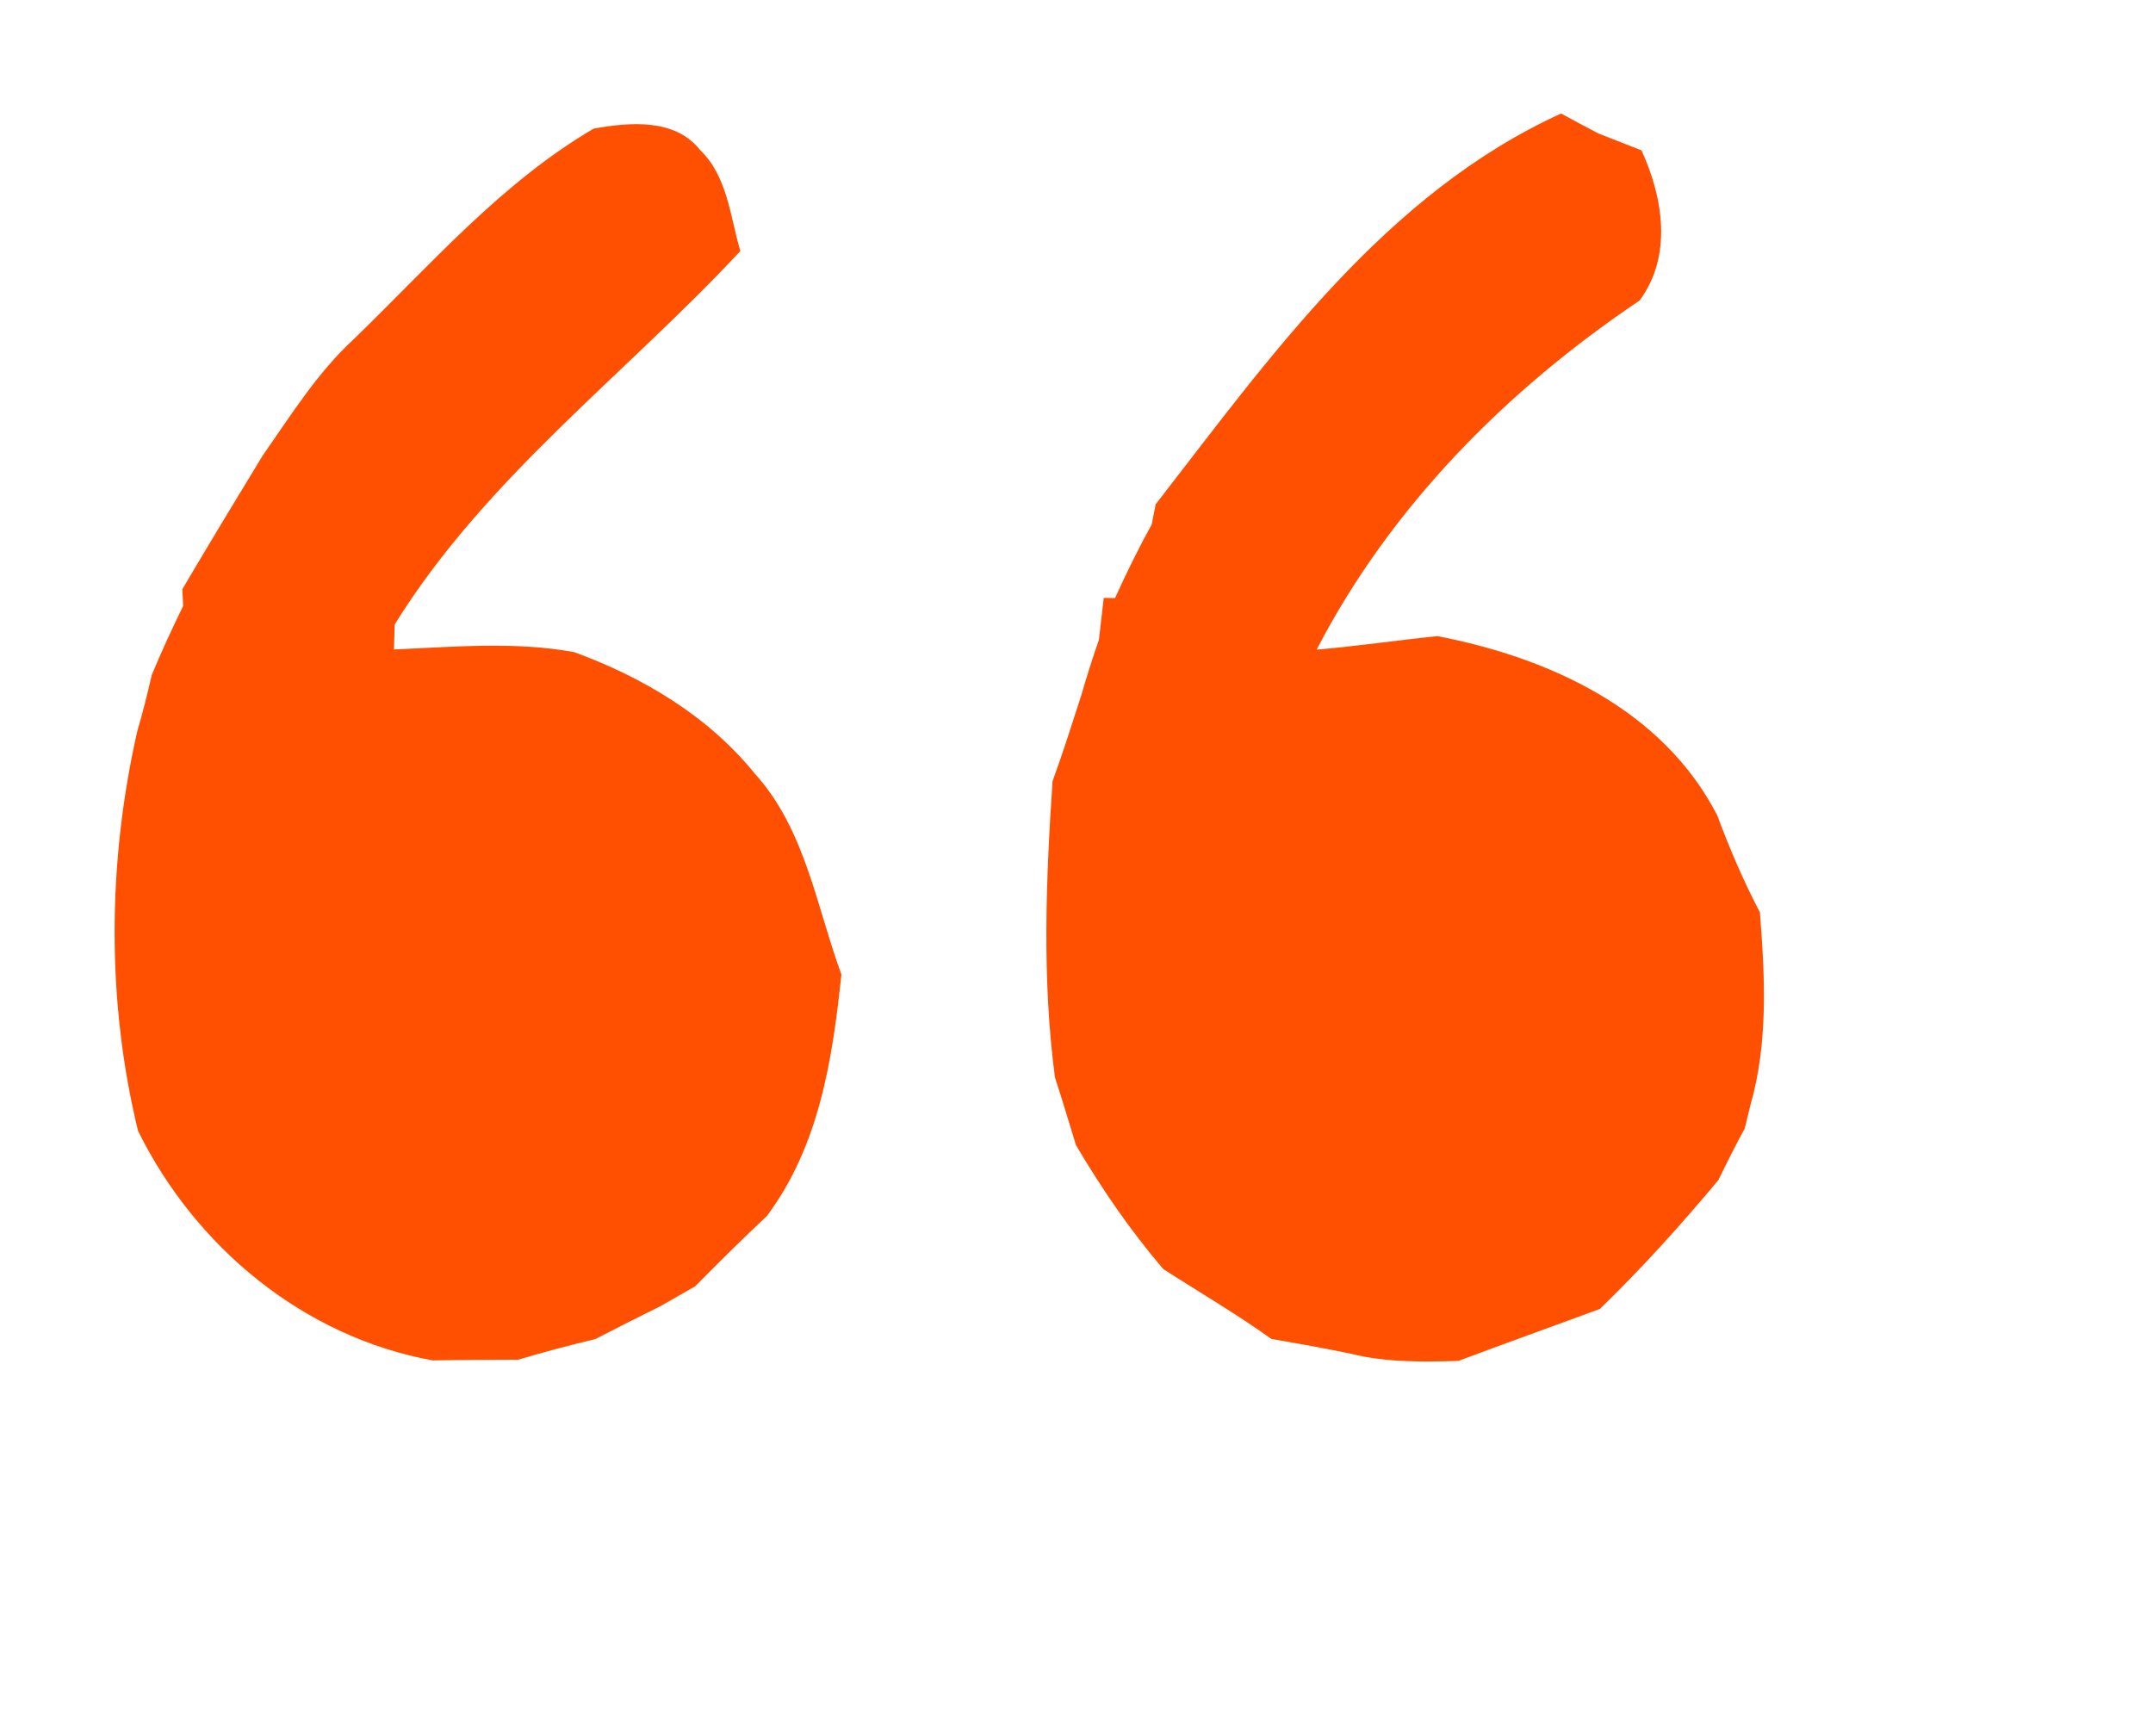
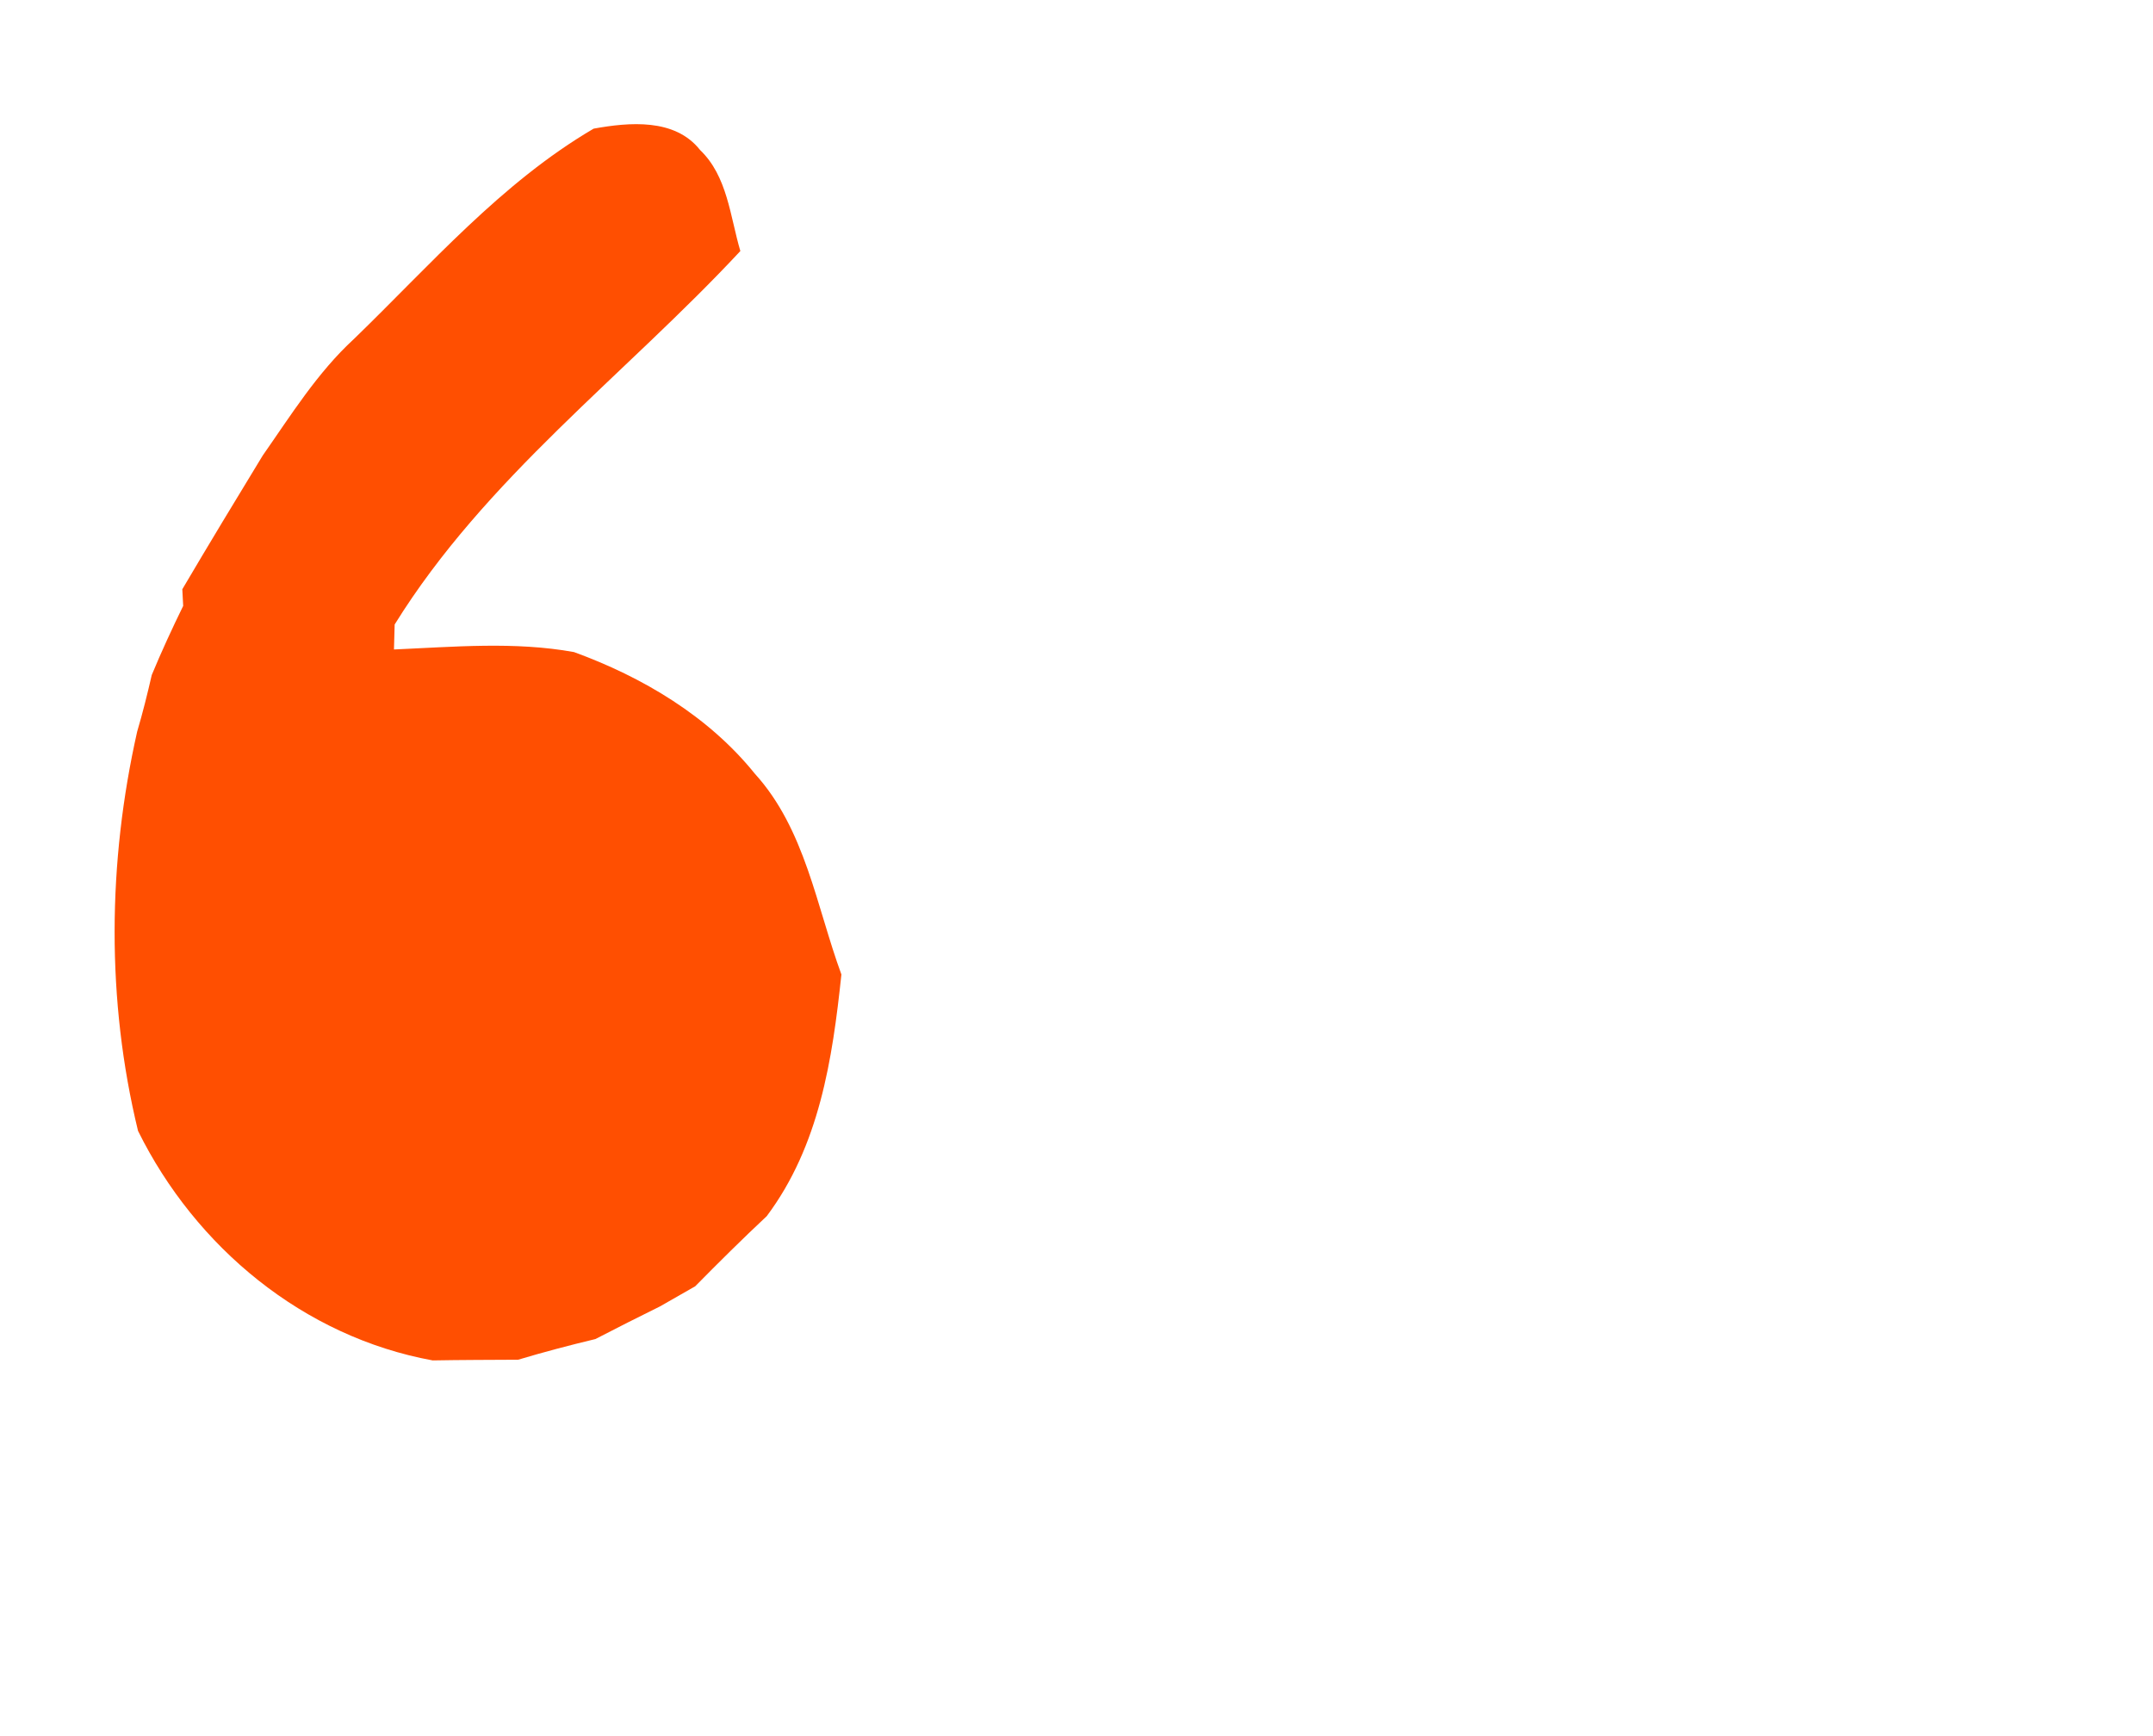
<svg xmlns="http://www.w3.org/2000/svg" width="124pt" height="100pt" viewBox="0 0 124 100">
  <g id="#ff4f01ff">
-     <path fill="#ff4f01" opacity="1.00" d=" M 66.56 29.05 C 73.17 20.52 79.81 11.14 89.91 6.54 C 90.62 6.93 91.34 7.31 92.06 7.69 C 92.68 7.93 93.92 8.42 94.54 8.66 C 95.79 11.39 96.33 14.74 94.43 17.31 C 86.77 22.46 80.10 29.18 75.83 37.42 C 78.15 37.22 80.47 36.88 82.79 36.64 C 89.23 37.89 95.75 40.85 98.90 46.96 C 99.61 48.87 100.41 50.74 101.36 52.55 C 101.65 56.27 101.85 60.08 100.80 63.71 C 100.72 64.03 100.57 64.67 100.49 64.99 C 99.96 65.97 99.46 66.96 98.97 67.97 C 96.82 70.55 94.56 73.05 92.15 75.39 C 89.43 76.40 86.70 77.37 83.99 78.39 C 81.91 78.45 79.81 78.48 77.78 77.97 C 76.26 77.65 74.74 77.39 73.22 77.12 C 71.21 75.68 69.08 74.44 67.00 73.10 C 65.10 70.88 63.45 68.47 61.97 65.96 C 61.57 64.66 61.18 63.35 60.76 62.06 C 60.01 56.41 60.24 50.67 60.62 45.00 C 61.21 43.39 61.72 41.76 62.25 40.13 C 62.57 39.03 62.91 37.94 63.29 36.86 C 63.36 36.25 63.50 35.05 63.57 34.44 L 64.22 34.45 C 64.87 33.01 65.57 31.59 66.33 30.21 C 66.39 29.92 66.50 29.34 66.56 29.05 Z" />
    <path fill="#ff4f01" opacity="1.00" d=" M 20.39 19.52 C 24.78 15.27 28.87 10.53 34.19 7.41 C 36.24 7.04 38.87 6.80 40.32 8.64 C 41.90 10.15 42.05 12.47 42.64 14.46 C 35.98 21.61 27.95 27.55 22.73 35.97 C 22.72 36.33 22.70 37.05 22.69 37.41 C 26.14 37.26 29.64 36.94 33.06 37.56 C 37.01 39.00 40.80 41.25 43.47 44.56 C 46.38 47.76 47.02 52.21 48.46 56.13 C 47.94 61.04 47.19 66.00 44.16 70.05 C 42.76 71.36 41.39 72.72 40.04 74.09 C 39.54 74.38 38.52 74.96 38.01 75.25 C 36.77 75.86 35.53 76.49 34.29 77.13 C 32.79 77.49 31.31 77.88 29.84 78.32 C 28.20 78.33 26.56 78.33 24.92 78.36 C 17.48 77.00 11.26 71.84 7.95 65.14 C 6.12 57.61 6.20 49.68 7.90 42.14 C 8.22 41.06 8.49 39.97 8.74 38.88 C 9.30 37.53 9.91 36.21 10.55 34.90 C 10.54 34.66 10.51 34.18 10.50 33.94 C 12.02 31.36 13.57 28.80 15.13 26.24 C 16.76 23.91 18.28 21.46 20.39 19.52 Z" />
  </g>
</svg>